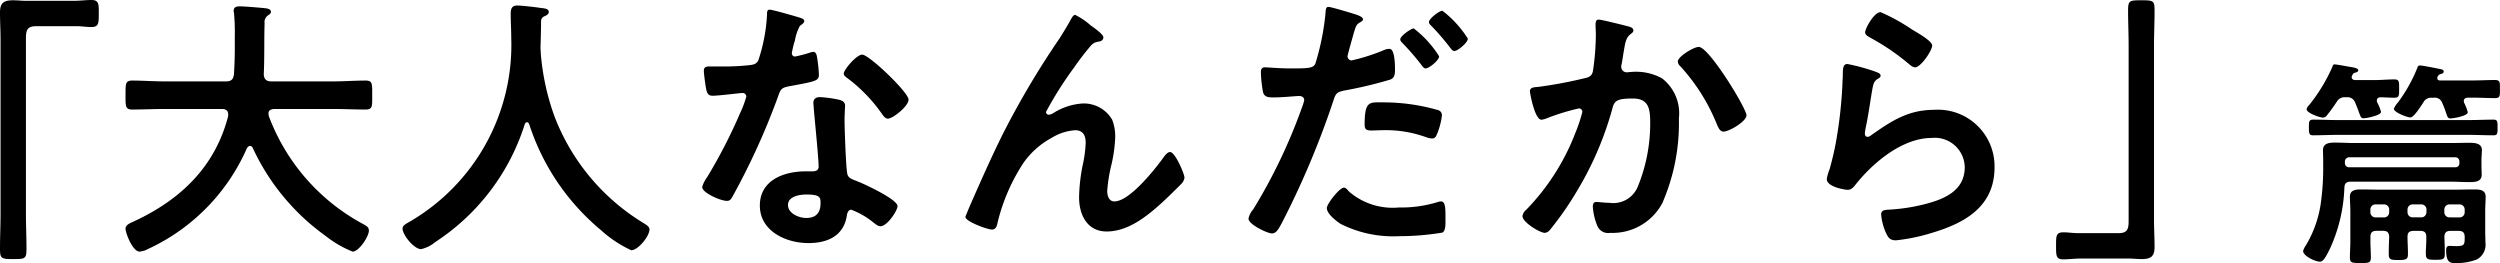
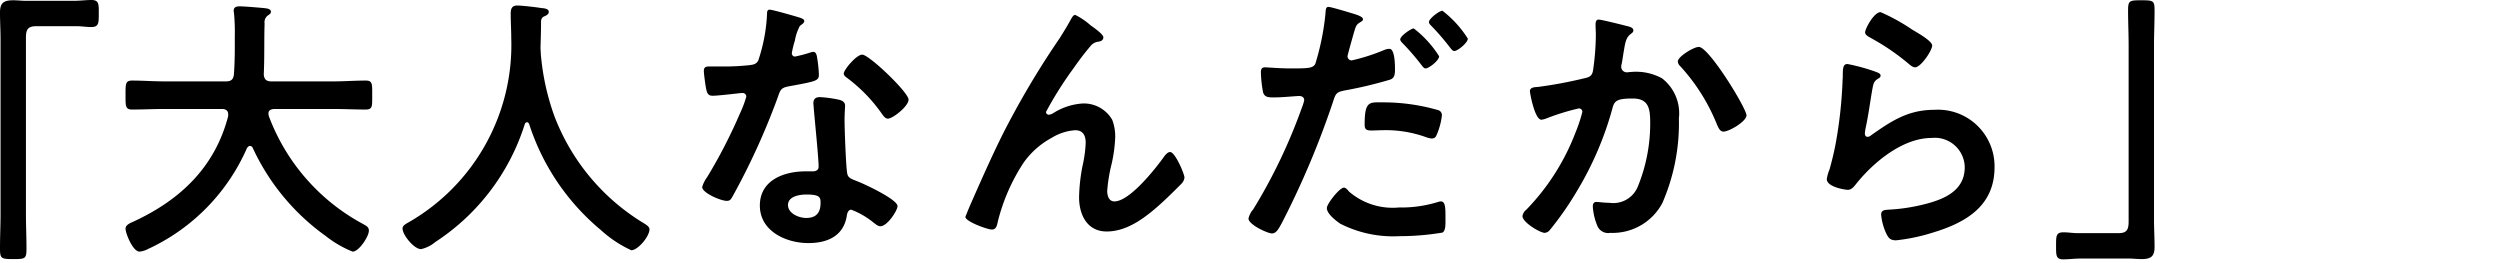
<svg xmlns="http://www.w3.org/2000/svg" width="181.22" height="19.072" viewBox="0 0 181.22 19.072">
  <g transform="translate(-227.9 -6923)">
    <path d="M-76.2-16.94c-.32,0-.64-.04-.94-.04-.68,0-.96.18-.96.88,0,.66.04,1.3.04,1.96V-1.48c0,.82-.04,1.64-.04,2.46,0,.76.06.8.96.8.88,0,.96-.02.96-.78,0-.82-.04-1.66-.04-2.48V-14.22c0-.56.08-.88.72-.88h3c.32,0,.66.06,1,.06.56,0,.56-.26.56-1,0-.66.02-.96-.54-.96-.4,0-.84.06-1.3.06Zm14.64,8.36c-.96,3.7-3.48,6.08-6.86,7.64a.975.975,0,0,1-.14.06c-.2.1-.44.22-.44.46,0,.32.52,1.66,1.02,1.66a1.72,1.72,0,0,0,.7-.24c.04,0,.06-.02.1-.04A14.43,14.43,0,0,0-60.2-6.26c.06-.08.12-.16.22-.16a.218.218,0,0,1,.2.14A16.211,16.211,0,0,0-54.5.1a7.91,7.91,0,0,0,1.96,1.14c.46,0,1.18-1.1,1.18-1.52,0-.26-.18-.34-.38-.46A14.735,14.735,0,0,1-58.62-8.6c0-.06-.02-.1-.02-.18,0-.24.2-.3.4-.32h4.3c.78,0,1.56.04,2.34.04.52,0,.48-.24.48-1.04,0-.78.04-1.06-.46-1.06-.8,0-1.58.06-2.36.06h-4.5c-.36,0-.52-.16-.54-.52.06-1.24.02-2.46.06-3.68a.606.606,0,0,1,.3-.62c.08-.06.16-.12.16-.22,0-.2-.24-.24-.38-.26-.36-.04-1.54-.14-1.88-.14-.22,0-.44.04-.44.32a.34.34,0,0,0,.02.14,15.184,15.184,0,0,1,.06,1.72v.84c0,.62-.02,1.26-.06,1.88-.04.4-.2.54-.58.54h-4.46c-.78,0-1.56-.06-2.34-.06-.5,0-.48.26-.48,1.06,0,.78-.02,1.04.48,1.04.78,0,1.56-.04,2.34-.04H-62c.24,0,.44.1.44.38ZM-39.74-8a16.637,16.637,0,0,0,5.2,7.68,8.58,8.58,0,0,0,2.2,1.46c.48,0,1.32-1,1.32-1.52,0-.2-.28-.36-.48-.48A15.531,15.531,0,0,1-37.92-8.6a17.558,17.558,0,0,1-.98-4.52c0-.14-.02-.3-.02-.44.02-.64.04-1.28.04-1.9a.387.387,0,0,1,.2-.34c.14-.06.36-.14.36-.34,0-.24-.36-.26-.56-.28-.34-.06-1.42-.18-1.72-.18-.4,0-.48.24-.48.6,0,.6.04,1.18.04,1.76A14.821,14.821,0,0,1-48.42-.92c-.24.14-.5.26-.5.48,0,.48.84,1.5,1.34,1.5A2.434,2.434,0,0,0-46.54.54,15.887,15.887,0,0,0-40.06-8a.194.194,0,0,1,.16-.14C-39.82-8.14-39.78-8.08-39.74-8Zm20.1,5.1c1,0,1.02.22,1.02.62,0,.7-.32,1.08-1.04,1.08-.52,0-1.32-.32-1.32-.94C-20.98-2.78-20.12-2.9-19.64-2.9Zm.98-7.06c-.3,0-.48.12-.48.44,0,.1.02.18.02.28.06.78.36,3.68.36,4.32,0,.24-.18.34-.42.34h-.52c-1.58,0-3.32.64-3.32,2.48,0,1.86,1.9,2.72,3.52,2.72,1.36,0,2.54-.5,2.78-1.96.02-.18.1-.46.32-.46a5.688,5.688,0,0,1,1.6.92c.14.1.32.28.52.28.5,0,1.24-1.14,1.24-1.46,0-.48-2.36-1.58-2.82-1.76-.06-.02-.14-.06-.2-.08-.3-.12-.56-.2-.62-.5-.1-.42-.2-3.3-.2-3.88,0-.42.04-1.02.04-1.06,0-.24-.18-.36-.4-.42A8.374,8.374,0,0,0-18.66-9.96Zm3.06-3.08c-.42,0-1.34,1.1-1.34,1.38,0,.14.18.26.26.32a11.333,11.333,0,0,1,2.5,2.58c.1.14.24.36.44.36.36,0,1.5-.9,1.5-1.38C-12.24-10.3-15.1-13.04-15.6-13.04Zm-6.72-3.26c-.18,0-.18.2-.18.34a12.209,12.209,0,0,1-.64,3.36c-.16.26-.34.28-.6.32a17.759,17.759,0,0,1-2.06.1h-.92c-.22,0-.36.06-.36.32,0,.2.1.92.14,1.16.08.46.16.64.5.64.46,0,2-.2,2.16-.2A.269.269,0,0,1-24-10a7.819,7.819,0,0,1-.46,1.22,37.345,37.345,0,0,1-2.38,4.62,2.213,2.213,0,0,0-.36.72c0,.42,1.34,1,1.78,1,.22,0,.28-.08.4-.28a50.89,50.89,0,0,0,3.26-7.12c.24-.66.22-.8.94-.92,1.84-.34,2.08-.38,2.08-.82a9.5,9.5,0,0,0-.1-1.06c-.04-.24-.06-.6-.3-.6a.711.711,0,0,0-.2.04,9.679,9.679,0,0,1-1.14.3.233.233,0,0,1-.22-.26,6.483,6.483,0,0,1,.22-.9,3.489,3.489,0,0,1,.36-1.06c.18-.14.32-.22.32-.36s-.22-.2-.32-.24C-20.44-15.82-22.1-16.3-22.32-16.3ZM-7.76-2.16c-.02.04-.36.86-.36.88,0,.34,1.6.92,1.92.92.34,0,.38-.36.44-.62a13.848,13.848,0,0,1,1.84-4.2A5.939,5.939,0,0,1-1.88-7,3.725,3.725,0,0,1-.16-7.56c.58,0,.76.4.76.92A9.009,9.009,0,0,1,.38-5.02,12.878,12.878,0,0,0,.12-2.7c0,1.26.58,2.48,2,2.48,1.56,0,2.92-1.1,4.02-2.1.48-.44.94-.9,1.4-1.36a.772.772,0,0,0,.22-.44c0-.28-.68-1.86-1.04-1.86-.16,0-.3.16-.4.28C5.7-4.82,3.8-2.4,2.68-2.4c-.4,0-.52-.42-.52-.76a11.43,11.43,0,0,1,.32-1.96,10.526,10.526,0,0,0,.26-1.94,3.346,3.346,0,0,0-.22-1.26A2.377,2.377,0,0,0,.4-9.5a4.5,4.5,0,0,0-2.12.68.8.8,0,0,1-.36.14.215.215,0,0,1-.2-.2,26.007,26.007,0,0,1,2.02-3.2A19.829,19.829,0,0,1,1-13.72a.865.865,0,0,1,.52-.26c.18-.02.36-.1.36-.32s-.72-.72-.92-.86a5.045,5.045,0,0,0-1.12-.76c-.14,0-.24.2-.3.3-.26.48-.52.9-.82,1.38A61.845,61.845,0,0,0-5.46-7.18C-6.28-5.52-7.02-3.84-7.76-2.16ZM19.32-3.4c-.32,0-1.24,1.18-1.24,1.48,0,.42.66.92.98,1.14a8.474,8.474,0,0,0,4.28.9,19.114,19.114,0,0,0,3.12-.26c.24-.14.22-.6.22-1,0-.8,0-1.26-.34-1.26a.711.711,0,0,0-.2.04,9.034,9.034,0,0,1-2.84.4,4.839,4.839,0,0,1-3.62-1.16C19.6-3.22,19.46-3.4,19.32-3.4Zm1.5-4.58c0,.34.1.44.5.44.26,0,.5-.02.76-.02a8.551,8.551,0,0,1,3.18.5,1.6,1.6,0,0,0,.42.1c.2,0,.28-.08.36-.26a5.024,5.024,0,0,0,.38-1.4.377.377,0,0,0-.28-.4,14.349,14.349,0,0,0-4.02-.56C21.18-9.58,20.82-9.7,20.82-7.98Zm5.64-8.24c-.24,0-.98.58-.98.82,0,.1.1.2.16.26a17.179,17.179,0,0,1,1.38,1.6c.08.1.18.24.3.24.24,0,.98-.6.98-.9A7.735,7.735,0,0,0,26.46-16.22ZM18.2-16.5c-.2,0-.2.2-.22.5a18.324,18.324,0,0,1-.74,3.64c-.18.3-.48.32-1.76.32-.86,0-1.7-.08-1.88-.08-.24,0-.3.14-.3.36a8.586,8.586,0,0,0,.16,1.46c.12.38.44.36.84.36.62,0,1.5-.1,1.78-.1.2,0,.36.1.36.3a3.05,3.05,0,0,1-.16.52,39.381,39.381,0,0,1-3.54,7.4,1.493,1.493,0,0,0-.34.66c0,.44,1.38,1.08,1.7,1.08.3,0,.46-.28.72-.76a62.31,62.31,0,0,0,3.72-8.82c.18-.56.24-.66.82-.78a30.1,30.1,0,0,0,3.28-.78c.34-.1.38-.38.38-.72,0-.3,0-1.52-.4-1.52a1.075,1.075,0,0,0-.42.1,14.107,14.107,0,0,1-2.32.74.3.3,0,0,1-.3-.3c0-.1.42-1.56.48-1.78.14-.44.16-.52.46-.7.06-.04.18-.1.18-.2,0-.22-.56-.36-.74-.42C19.7-16.1,18.38-16.5,18.2-16.5Zm6.18,1.56c-.18,0-.98.54-.98.8,0,.1.12.22.18.28a17.6,17.6,0,0,1,1.38,1.6c.08.1.16.22.28.22.24,0,.98-.58.98-.88A7.735,7.735,0,0,0,24.38-14.94ZM45.04-13.6c-.36,0-1.52.7-1.52,1.06a.518.518,0,0,0,.18.34,13.9,13.9,0,0,1,2.68,4.28c.1.2.2.46.46.46.4,0,1.66-.74,1.66-1.18C48.5-9.14,45.78-13.6,45.04-13.6Zm-7.26-1.98c-.22,0-.22.24-.22.4,0,.24.02.46.02.68a18.442,18.442,0,0,1-.2,2.58c-.06.42-.26.52-.66.6a31.283,31.283,0,0,1-3.32.62c-.26.02-.6.02-.6.32,0,.1.34,2.06.84,2.06a1.66,1.66,0,0,0,.42-.12,16.321,16.321,0,0,1,2.28-.7.242.242,0,0,1,.26.26,10.975,10.975,0,0,1-.5,1.5A16.415,16.415,0,0,1,32.54-1.8a.748.748,0,0,0-.28.46c0,.46,1.28,1.22,1.62,1.22a.549.549,0,0,0,.36-.2,23,23,0,0,0,2-2.88,23.655,23.655,0,0,0,2.54-5.94c.14-.56.34-.72,1.48-.72,1.2,0,1.26.82,1.26,1.82a12.046,12.046,0,0,1-.88,4.52A1.916,1.916,0,0,1,38.56-2.3c-.4,0-.74-.06-.94-.06s-.26.14-.26.34A4.34,4.34,0,0,0,37.7-.6a.846.846,0,0,0,.92.48A4.087,4.087,0,0,0,42.4-2.28a14.511,14.511,0,0,0,1.2-6.14,3.205,3.205,0,0,0-1.22-2.9,3.919,3.919,0,0,0-2.28-.46c-.08,0-.16.02-.24.02a.4.4,0,0,1-.44-.42.851.851,0,0,1,.04-.22c.06-.34.1-.62.14-.86.12-.7.16-1.02.54-1.3.08-.06.16-.12.16-.24,0-.22-.34-.28-.5-.32C39.5-15.2,37.98-15.58,37.78-15.58Zm18.04,3.22c-.32,0-.34.3-.34.88,0,.14-.02.28-.02.44a31.947,31.947,0,0,1-.48,4.36c-.12.66-.28,1.32-.46,1.96a3.072,3.072,0,0,0-.2.7c0,.58,1.34.78,1.52.78.28,0,.44-.22.6-.42C57.7-5.24,59.82-7,61.92-7a2.169,2.169,0,0,1,2.4,2.12c0,1.7-1.48,2.32-2.9,2.68a13.361,13.361,0,0,1-2.66.4c-.26.02-.5.04-.5.36a4.162,4.162,0,0,0,.34,1.3c.18.38.3.56.74.56a13.369,13.369,0,0,0,2.6-.54c2.42-.72,4.54-1.92,4.54-4.76a4.1,4.1,0,0,0-4.36-4.16c-1.9,0-3.1.8-4.58,1.84a.446.446,0,0,1-.26.12c-.14,0-.2-.12-.2-.24a3.034,3.034,0,0,1,.06-.42c.2-.92.32-1.86.48-2.78.08-.4.1-.58.42-.78.08-.04.18-.1.18-.22,0-.16-.22-.22-.36-.28A14.2,14.2,0,0,0,55.82-12.36Zm1.28-2.3c0,.22.26.32.46.44a16.37,16.37,0,0,1,2.52,1.7c.16.12.42.4.64.4.42,0,1.24-1.22,1.24-1.58,0-.34-1.16-.98-1.46-1.16a13.834,13.834,0,0,0-2.28-1.26C57.74-16.12,57.1-14.92,57.1-14.66ZM76.2,1.74c.3,0,.62.04.94.04.66,0,.94-.18.94-.88,0-.66-.04-1.3-.04-1.96V-13.72c0-.82.04-1.64.04-2.46,0-.76-.04-.8-.96-.8-.86,0-.96.02-.96.74,0,.84.04,1.68.04,2.52V-.98c0,.56-.08.88-.72.88H72.5c-.34,0-.68-.06-1.02-.06-.56,0-.54.28-.54,1.04,0,.64,0,.92.52.92.4,0,.84-.06,1.32-.06Z" transform="translate(306 6940)" />
-     <path d="M4.816-8.224c.608,0,1.216.032,1.84.032.288,0,.288-.16.288-.56,0-.432,0-.576-.3-.576-.608,0-1.216.032-1.824.032H-4.608c-.608,0-1.216-.032-1.824-.032-.3,0-.3.16-.3.576s.016.56.3.56c.608,0,1.216-.032,1.824-.032Zm-.64,2.048a.278.278,0,0,1-.3.3h-7.7a.294.294,0,0,1-.3-.3V-6.3a.315.315,0,0,1,.3-.3h7.7a.294.294,0,0,1,.3.3ZM-4.16-4.416c.016-.3.16-.416.464-.416H3.456c.48,0,.976.032,1.456.032.384,0,.88-.016.88-.528,0-.224-.016-.448-.016-.784v-.224c0-.272.032-.608.032-.784,0-.512-.544-.528-.928-.528-.464,0-.944.016-1.424.016H-3.376c-.5,0-.992-.032-1.488-.032-.4,0-.848.048-.848.56,0,.192.016.4.016.768v.56A18.05,18.05,0,0,1-5.84-3.5a8.159,8.159,0,0,1-1.12,3.3,1.146,1.146,0,0,0-.192.4c0,.336.848.768,1.216.768.224,0,.4-.256.752-.992A11.492,11.492,0,0,0-4.16-4.416Zm6.48-6.5a.562.562,0,0,1,.608.368,6.525,6.525,0,0,1,.272.7c.112.336.144.432.32.432.224,0,1.264-.176,1.264-.448a3.559,3.559,0,0,0-.256-.672.382.382,0,0,1-.032-.144c0-.224.24-.24.3-.24h.4c.512,0,1.04.032,1.552.032.384,0,.368-.16.368-.656s.016-.656-.368-.656c-.512,0-1.04.032-1.552.032H2.768c-.112,0-.192-.048-.192-.16a.272.272,0,0,1,.016-.112c.1-.16.128-.16.288-.208.08-.032.16-.064.16-.16,0-.16-.208-.176-.368-.208-.208-.048-1.2-.24-1.36-.24a.154.154,0,0,0-.16.112A11.049,11.049,0,0,1-.192-10.688c-.016.032-.048.064-.08.112a1.4,1.4,0,0,0-.3.464c0,.256.96.624,1.2.624.256,0,.784-.864.928-1.072a.634.634,0,0,1,.656-.352Zm-5.712.32c.064.144.16.4.224.56.192.528.208.608.4.608.224,0,1.264-.208,1.264-.464a2.962,2.962,0,0,0-.272-.672.382.382,0,0,1-.032-.144c0-.16.1-.224.256-.24.336,0,.672.032,1.008.032.368,0,.352-.176.352-.656,0-.5.016-.672-.352-.672-.48,0-.944.048-1.424.048H-3.392c-.128-.016-.24-.064-.24-.208a.231.231,0,0,1,.032-.112c.048-.1.08-.176.192-.208.08-.016.256-.064.256-.176,0-.176-.416-.224-.72-.272-.16-.032-.88-.16-.992-.16s-.128.064-.16.16a12.223,12.223,0,0,1-1.7,2.8.546.546,0,0,0-.176.288c0,.272.944.608,1.184.608a.357.357,0,0,0,.288-.16c.256-.32.5-.656.72-.992a.647.647,0,0,1,.656-.32h.032A.581.581,0,0,1-3.392-10.592Zm2.48,7.968A.37.37,0,0,1-1.3-2.24h-.592a.37.37,0,0,1-.384-.384V-2.8a.37.37,0,0,1,.384-.384H-1.3A.37.37,0,0,1-.912-2.8Zm2.7,0a.37.37,0,0,1-.384.384H.8a.37.37,0,0,1-.384-.384V-2.8A.37.37,0,0,1,.8-3.184h.608a.37.37,0,0,1,.384.384Zm1.68.384a.37.37,0,0,1-.384-.384V-2.8a.37.37,0,0,1,.384-.384h.7A.37.37,0,0,1,4.56-2.8v.176a.37.37,0,0,1-.384.384ZM1.776-.848c.016.4-.032.816-.032,1.216,0,.432.128.464.688.464C3.008.832,3.12.8,3.12.368c0-.4-.016-.816-.032-1.216.016-.3.144-.416.448-.416h.576c.32,0,.448.128.448.448v.032c0,.5-.016.624-.592.624-.208,0-.4-.016-.512-.016-.192,0-.24.128-.24.3,0,.944.32.944.688.944A4.051,4.051,0,0,0,5.424.816a1.215,1.215,0,0,0,.64-1.248c0-.256-.016-.512-.016-.768V-2.7c0-.384.032-.72.032-1.04,0-.512-.448-.528-.848-.528-.464,0-.912.016-1.36.016H-1.584c-.448,0-.9-.016-1.36-.016-.384,0-.816.032-.816.528,0,.3.032.64.032,1.056V-.5c0,.4-.032.784-.032,1.184,0,.368.16.384.768.384.576,0,.752,0,.752-.4C-2.24.288-2.272-.1-2.272-.5v-.32c0-.32.128-.448.448-.448h.464c.3,0,.432.112.448.432C-.928-.432-.944-.016-.944.4c0,.4.1.448.688.448S.448.8.448.4C.448-.016.416-.432.416-.848c0-.3.144-.416.448-.416h.48C1.632-1.264,1.776-1.152,1.776-.848Z" transform="translate(402 6941)" />
  </g>
</svg>